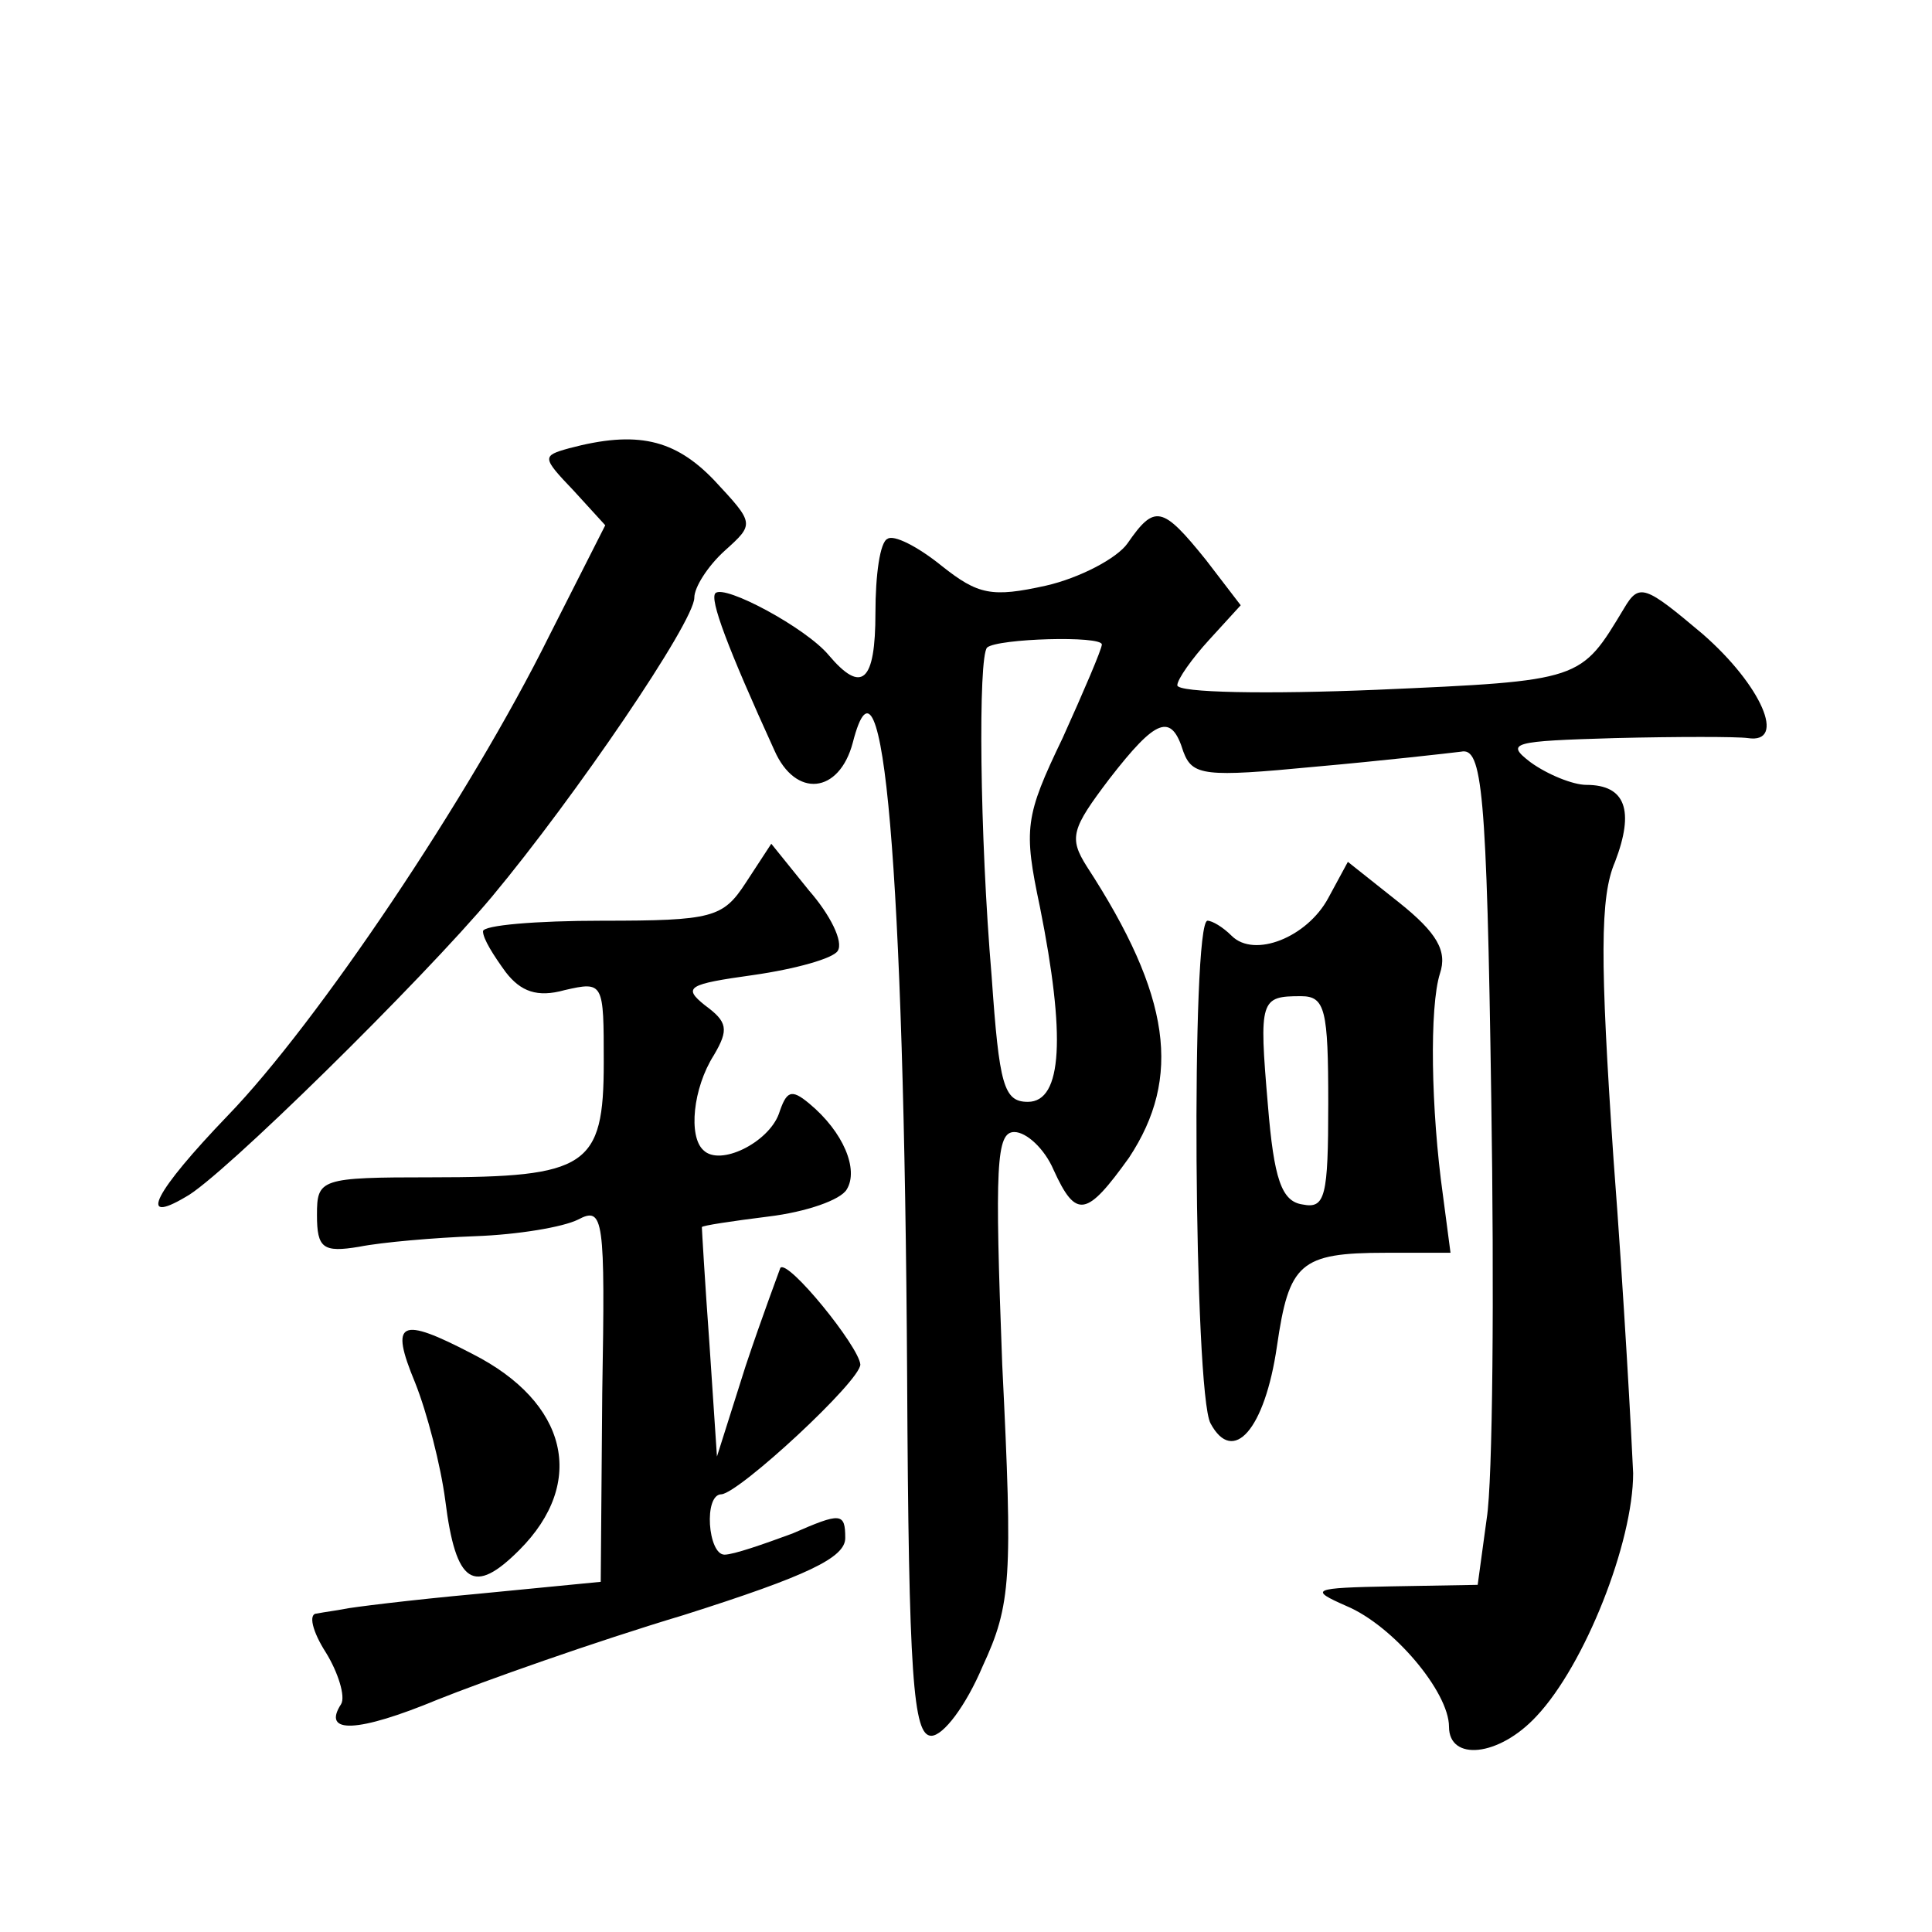
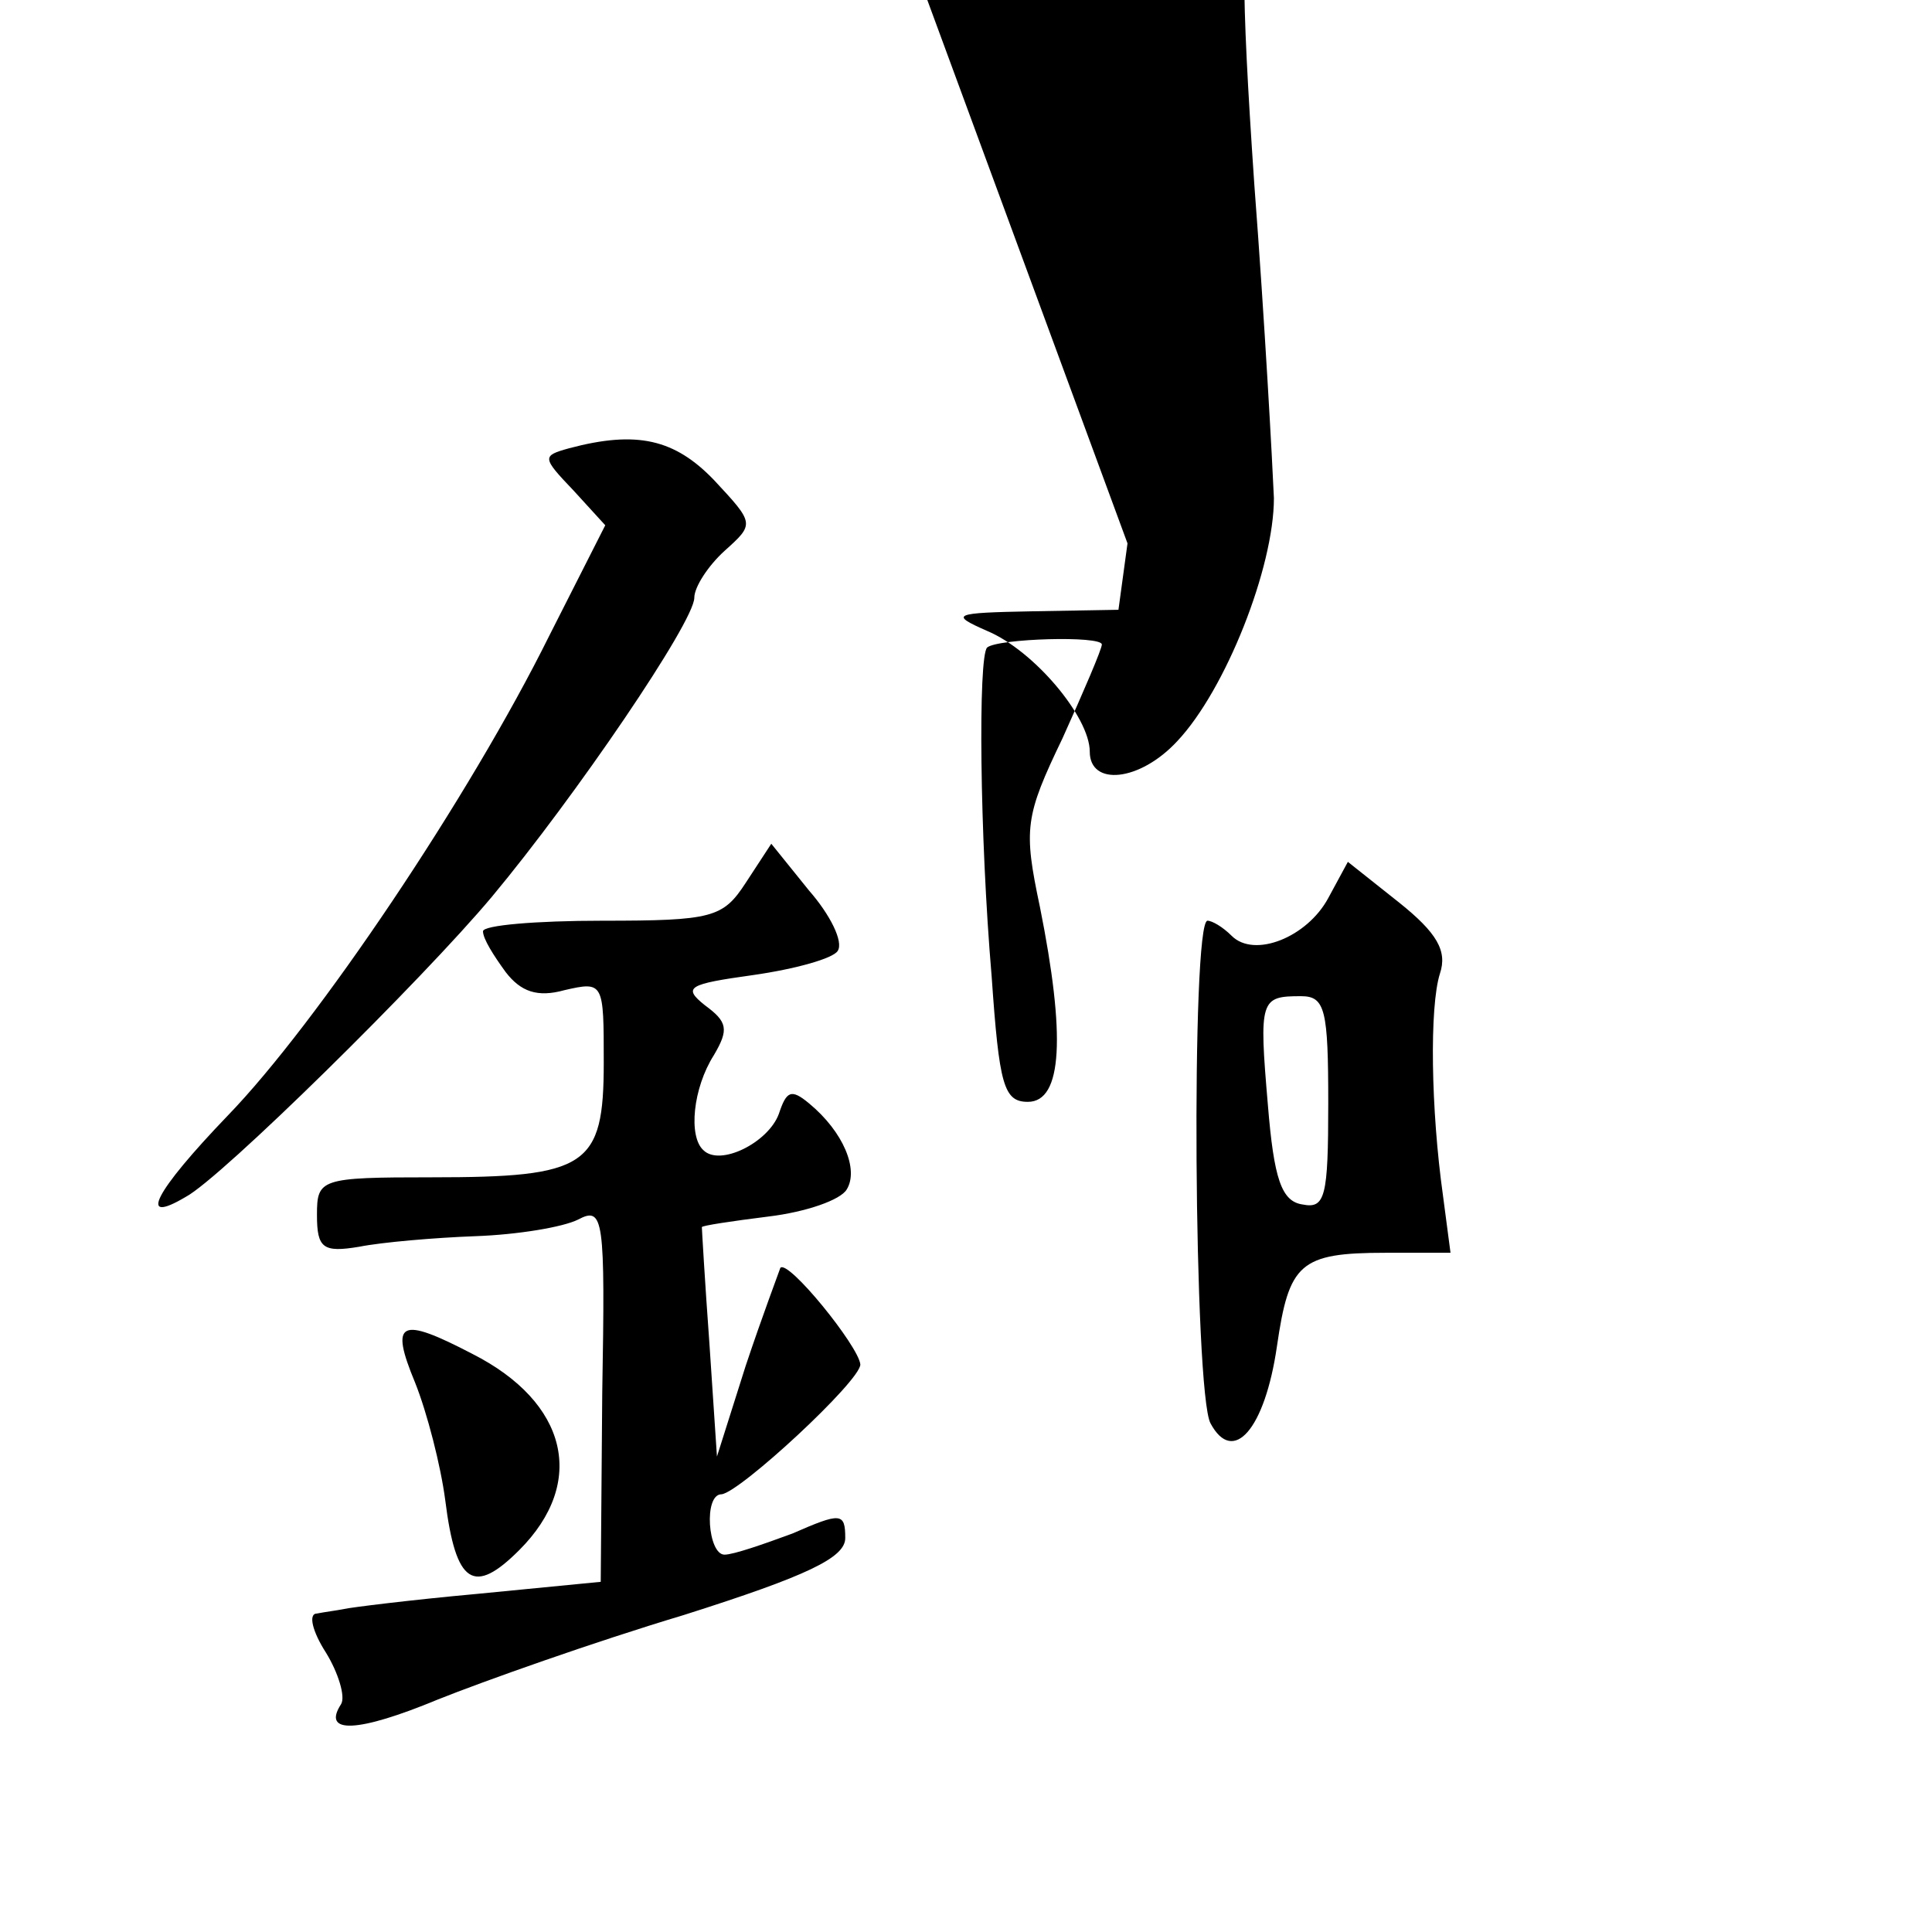
<svg xmlns="http://www.w3.org/2000/svg" version="1.0" width="128pt" height="128pt" viewBox="0 0 128 128" preserveAspectRatio="xMidYMid meet">
  <g transform="translate(0,128) scale(0.1,-0.1)" fill="#0" stroke="none">
-     <path d="M377 983 c-18 -5 -18 -6 3 -28 l21 -23 -37 -73 c-53 -107 -154 -257 -213 -318 -49 -51 -60 -73 -28 -54 23 12 157 144 203 199 55 66 134 182 134 198 0 7 9 21 20 31 20 18 20 18 -7 47 -26 27 -51 33 -96 21z M747 920 c-7 -10 -32 -23 -54 -28 -36 -8 -45 -6 -69 13 -16 13 -32 21 -36 18 -5 -2 -8 -24 -8 -49 0 -46 -9 -54 -31 -28 -15 18 -69 47 -75 41 -4 -4 8 -36 39 -104 14 -32 43 -29 52 5 20 78 34 -83 36 -420 1 -199 4 -238 16 -238 8 0 23 20 34 46 19 41 20 58 13 200 -5 132 -4 154 8 154 8 0 20 -11 26 -25 15 -33 22 -31 50 8 35 53 28 107 -28 193 -12 19 -10 25 15 58 31 40 41 44 49 18 6 -16 14 -17 87 -10 45 4 89 9 97 10 14 3 17 -25 20 -230 2 -128 1 -253 -3 -278 l-6 -44 -57 -1 c-53 -1 -55 -2 -30 -13 31 -13 68 -57 68 -80 0 -23 33 -20 58 7 32 34 64 115 64 161 -1 23 -6 116 -13 208 -9 132 -9 174 1 197 13 34 7 51 -19 51 -9 0 -26 7 -37 15 -17 13 -12 14 56 16 41 1 81 1 88 0 26 -4 9 35 -30 69 -38 32 -42 34 -52 17 -29 -48 -27 -48 -164 -54 -72 -3 -132 -2 -132 3 0 4 10 18 21 30 l21 23 -23 30 c-29 36 -34 37 -52 11z m-17 -67 c0 -3 -12 -31 -26 -62 -25 -52 -26 -60 -15 -112 17 -85 15 -129 -8 -129 -16 0 -19 11 -24 83 -8 94 -9 212 -3 218 7 6 76 8 76 2z M494 695 c-15 -23 -22 -25 -95 -25 -44 0 -79 -3 -79 -7 0 -5 7 -16 15 -27 10 -13 21 -17 39 -12 26 6 26 5 26 -48 0 -69 -11 -76 -114 -76 -74 0 -76 -1 -76 -25 0 -22 4 -25 28 -21 15 3 50 6 77 7 28 1 58 6 68 11 17 9 18 1 16 -115 l-1 -125 -82 -8 c-44 -4 -84 -9 -88 -10 -5 -1 -13 -2 -18 -3 -6 0 -3 -12 6 -26 8 -13 13 -29 10 -34 -13 -20 11 -19 64 3 30 12 103 38 163 56 82 26 107 38 107 51 0 17 -3 17 -35 3 -19 -7 -39 -14 -45 -14 -11 0 -14 40 -2 40 12 1 92 75 92 86 -1 12 -48 70 -53 64 -1 -3 -12 -32 -23 -65 l-19 -60 -5 75 c-3 41 -5 76 -5 77 0 1 20 4 44 7 25 3 48 11 52 18 8 13 -2 38 -25 57 -12 10 -15 8 -20 -7 -7 -19 -39 -35 -50 -24 -10 9 -7 41 7 63 10 17 9 22 -6 33 -15 12 -11 14 32 20 28 4 53 11 56 16 4 6 -5 24 -19 40 l-25 31 -17 -26z M880 685 c-14 -26 -49 -40 -64 -25 -6 6 -13 10 -16 10 -11 0 -9 -313 2 -333 15 -28 36 -4 44 51 8 55 15 62 72 62 l43 0 -5 38 c-8 57 -9 125 -2 147 5 15 -2 27 -27 47 l-34 27 -13 -24z m0 -136 c0 -62 -2 -70 -17 -67 -14 2 -19 17 -23 66 -6 70 -5 72 22 72 16 0 18 -9 18 -71z M275 364 c8 -20 17 -55 20 -78 7 -56 19 -63 49 -33 45 45 32 98 -31 130 -48 25 -55 22 -38 -19z" />
+     <path d="M377 983 c-18 -5 -18 -6 3 -28 l21 -23 -37 -73 c-53 -107 -154 -257 -213 -318 -49 -51 -60 -73 -28 -54 23 12 157 144 203 199 55 66 134 182 134 198 0 7 9 21 20 31 20 18 20 18 -7 47 -26 27 -51 33 -96 21z M747 920 l-6 -44 -57 -1 c-53 -1 -55 -2 -30 -13 31 -13 68 -57 68 -80 0 -23 33 -20 58 7 32 34 64 115 64 161 -1 23 -6 116 -13 208 -9 132 -9 174 1 197 13 34 7 51 -19 51 -9 0 -26 7 -37 15 -17 13 -12 14 56 16 41 1 81 1 88 0 26 -4 9 35 -30 69 -38 32 -42 34 -52 17 -29 -48 -27 -48 -164 -54 -72 -3 -132 -2 -132 3 0 4 10 18 21 30 l21 23 -23 30 c-29 36 -34 37 -52 11z m-17 -67 c0 -3 -12 -31 -26 -62 -25 -52 -26 -60 -15 -112 17 -85 15 -129 -8 -129 -16 0 -19 11 -24 83 -8 94 -9 212 -3 218 7 6 76 8 76 2z M494 695 c-15 -23 -22 -25 -95 -25 -44 0 -79 -3 -79 -7 0 -5 7 -16 15 -27 10 -13 21 -17 39 -12 26 6 26 5 26 -48 0 -69 -11 -76 -114 -76 -74 0 -76 -1 -76 -25 0 -22 4 -25 28 -21 15 3 50 6 77 7 28 1 58 6 68 11 17 9 18 1 16 -115 l-1 -125 -82 -8 c-44 -4 -84 -9 -88 -10 -5 -1 -13 -2 -18 -3 -6 0 -3 -12 6 -26 8 -13 13 -29 10 -34 -13 -20 11 -19 64 3 30 12 103 38 163 56 82 26 107 38 107 51 0 17 -3 17 -35 3 -19 -7 -39 -14 -45 -14 -11 0 -14 40 -2 40 12 1 92 75 92 86 -1 12 -48 70 -53 64 -1 -3 -12 -32 -23 -65 l-19 -60 -5 75 c-3 41 -5 76 -5 77 0 1 20 4 44 7 25 3 48 11 52 18 8 13 -2 38 -25 57 -12 10 -15 8 -20 -7 -7 -19 -39 -35 -50 -24 -10 9 -7 41 7 63 10 17 9 22 -6 33 -15 12 -11 14 32 20 28 4 53 11 56 16 4 6 -5 24 -19 40 l-25 31 -17 -26z M880 685 c-14 -26 -49 -40 -64 -25 -6 6 -13 10 -16 10 -11 0 -9 -313 2 -333 15 -28 36 -4 44 51 8 55 15 62 72 62 l43 0 -5 38 c-8 57 -9 125 -2 147 5 15 -2 27 -27 47 l-34 27 -13 -24z m0 -136 c0 -62 -2 -70 -17 -67 -14 2 -19 17 -23 66 -6 70 -5 72 22 72 16 0 18 -9 18 -71z M275 364 c8 -20 17 -55 20 -78 7 -56 19 -63 49 -33 45 45 32 98 -31 130 -48 25 -55 22 -38 -19z" />
  </g>
</svg>